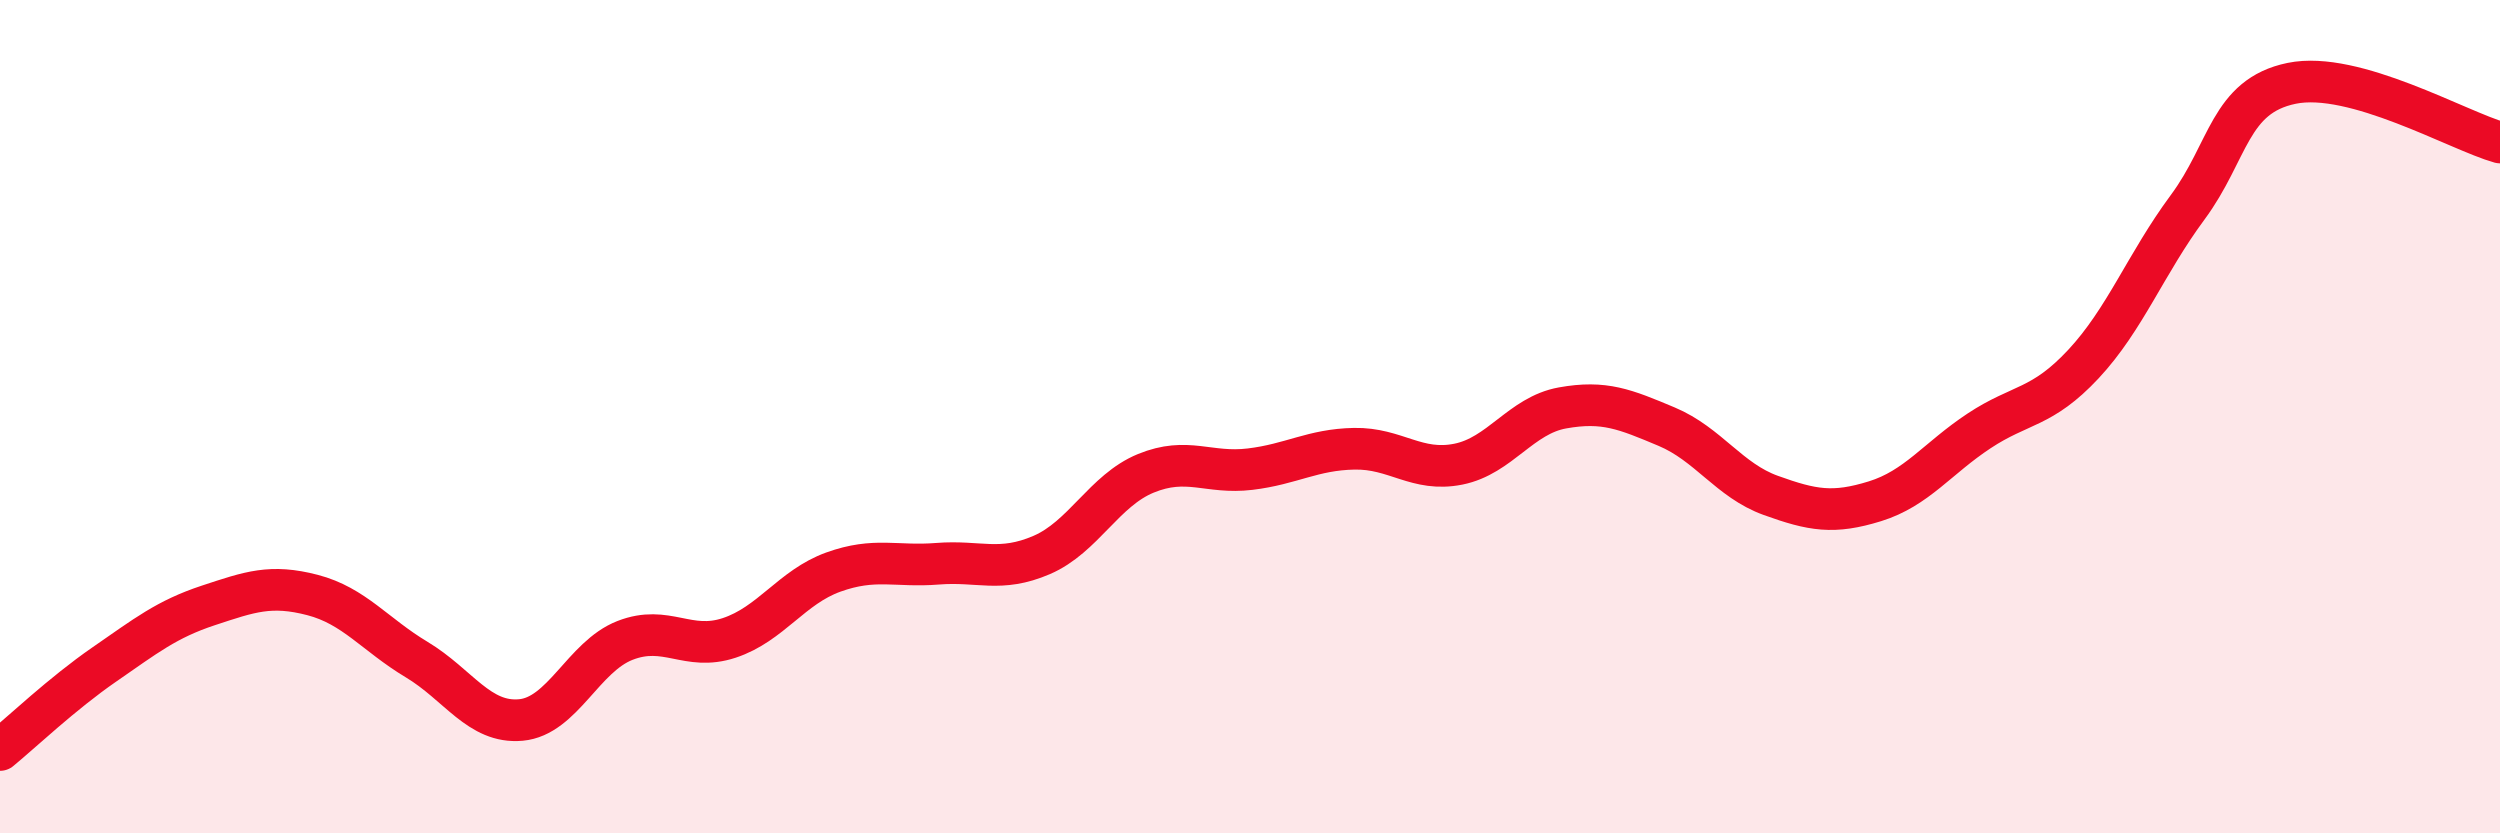
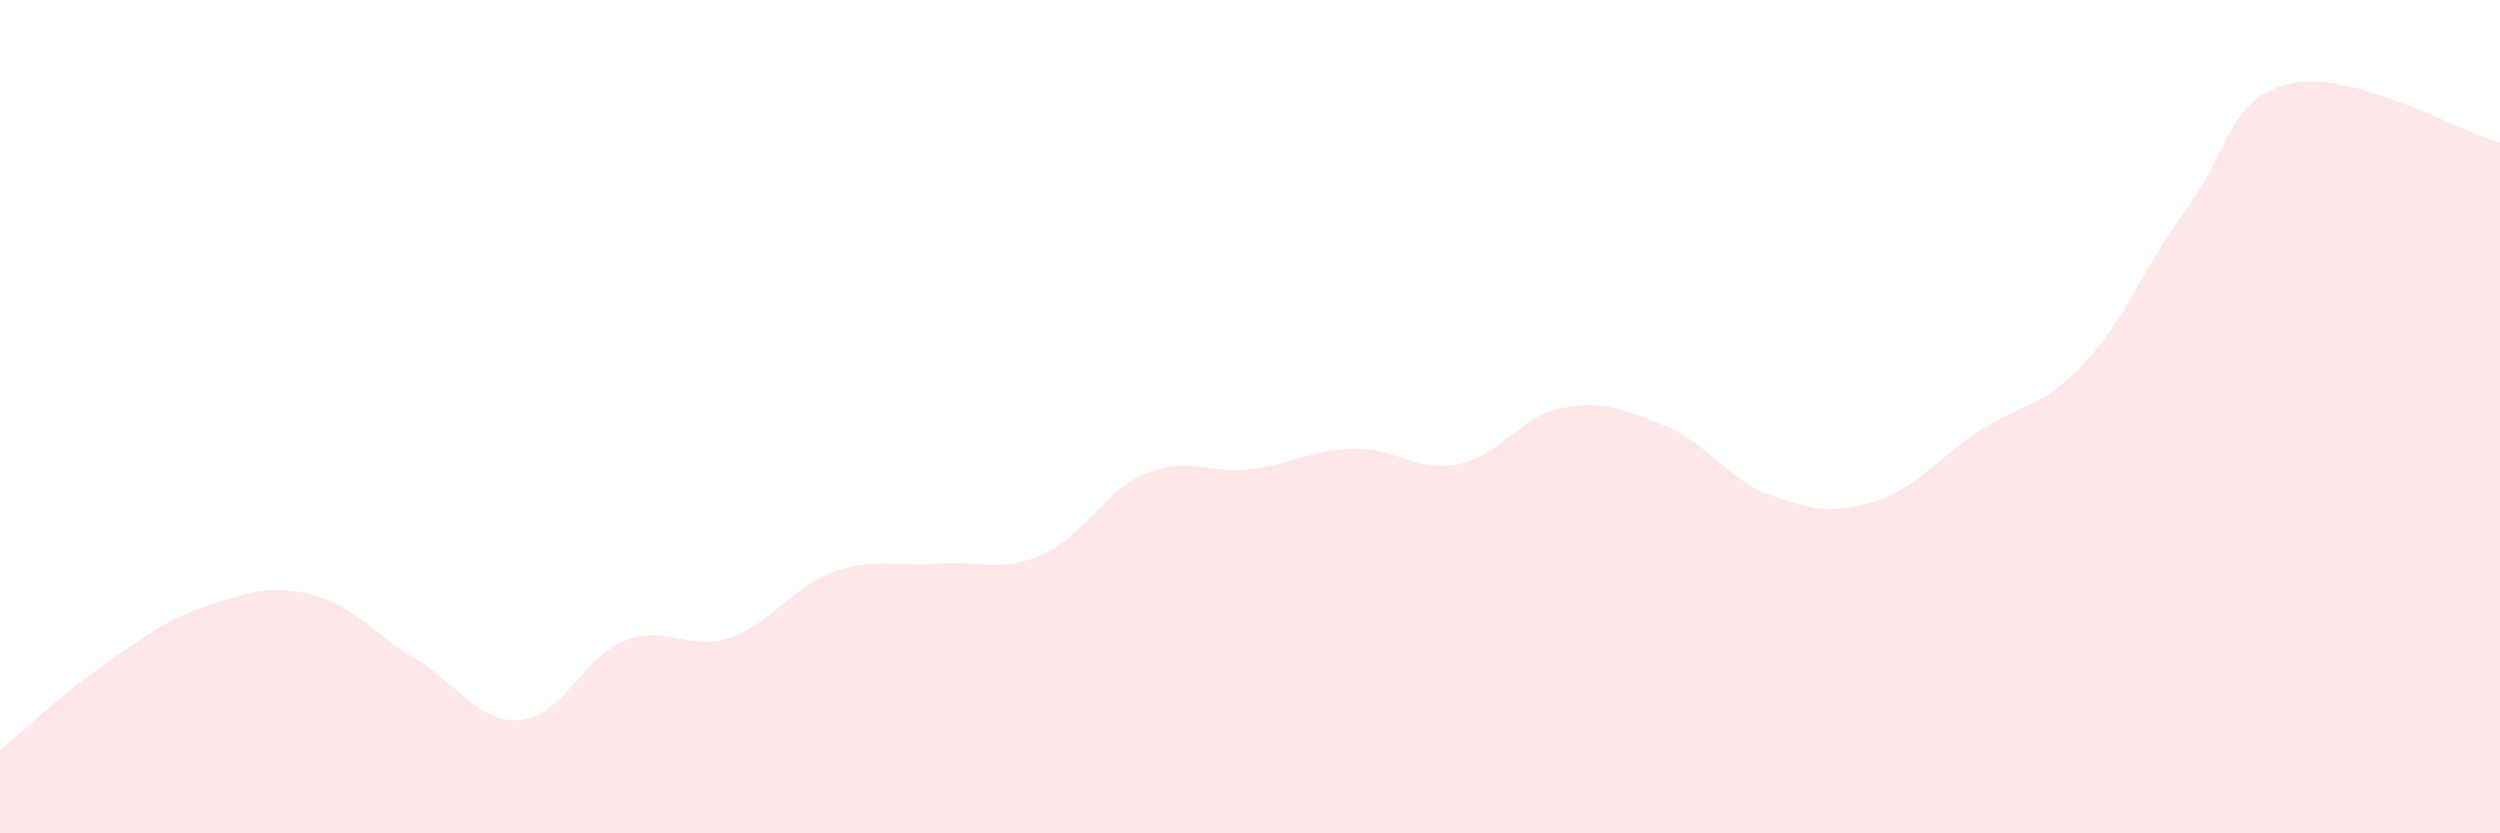
<svg xmlns="http://www.w3.org/2000/svg" width="60" height="20" viewBox="0 0 60 20">
  <path d="M 0,18 C 0.5,17.59 1.5,16.64 2.5,15.95 C 3.5,15.26 4,14.86 5,14.53 C 6,14.2 6.5,14.02 7.5,14.28 C 8.5,14.54 9,15.23 10,15.83 C 11,16.43 11.5,17.37 12.5,17.28 C 13.5,17.19 14,15.76 15,15.37 C 16,14.98 16.5,15.64 17.5,15.31 C 18.5,14.98 19,14.09 20,13.73 C 21,13.37 21.5,13.61 22.5,13.53 C 23.5,13.45 24,13.75 25,13.32 C 26,12.89 26.5,11.77 27.5,11.36 C 28.5,10.95 29,11.38 30,11.26 C 31,11.14 31.5,10.79 32.5,10.77 C 33.5,10.75 34,11.34 35,11.14 C 36,10.94 36.5,9.97 37.5,9.79 C 38.5,9.61 39,9.82 40,10.24 C 41,10.66 41.5,11.53 42.5,11.89 C 43.5,12.25 44,12.34 45,12.03 C 46,11.72 46.5,11 47.5,10.34 C 48.5,9.68 49,9.81 50,8.74 C 51,7.67 51.5,6.33 52.5,4.98 C 53.5,3.63 53.5,2.31 55,2 C 56.5,1.69 59,3.14 60,3.42L60 20L0 20Z" fill="#EB0A25" opacity="0.1" stroke-linecap="round" stroke-linejoin="round" />
-   <path d="M 0,18 C 0.5,17.59 1.5,16.64 2.5,15.95 C 3.5,15.26 4,14.86 5,14.53 C 6,14.2 6.5,14.02 7.5,14.28 C 8.5,14.54 9,15.23 10,15.83 C 11,16.43 11.5,17.37 12.5,17.28 C 13.5,17.19 14,15.76 15,15.37 C 16,14.98 16.5,15.64 17.5,15.31 C 18.5,14.98 19,14.09 20,13.73 C 21,13.37 21.5,13.61 22.5,13.53 C 23.5,13.45 24,13.75 25,13.32 C 26,12.89 26.5,11.77 27.5,11.36 C 28.5,10.95 29,11.38 30,11.26 C 31,11.14 31.5,10.79 32.5,10.77 C 33.5,10.75 34,11.34 35,11.14 C 36,10.94 36.5,9.97 37.5,9.79 C 38.5,9.61 39,9.82 40,10.24 C 41,10.66 41.5,11.53 42.5,11.89 C 43.5,12.25 44,12.34 45,12.03 C 46,11.72 46.5,11 47.5,10.34 C 48.5,9.68 49,9.81 50,8.74 C 51,7.67 51.5,6.33 52.5,4.98 C 53.5,3.63 53.5,2.31 55,2 C 56.5,1.69 59,3.14 60,3.42" stroke="#EB0A25" stroke-width="1" fill="none" stroke-linecap="round" stroke-linejoin="round" />
</svg>